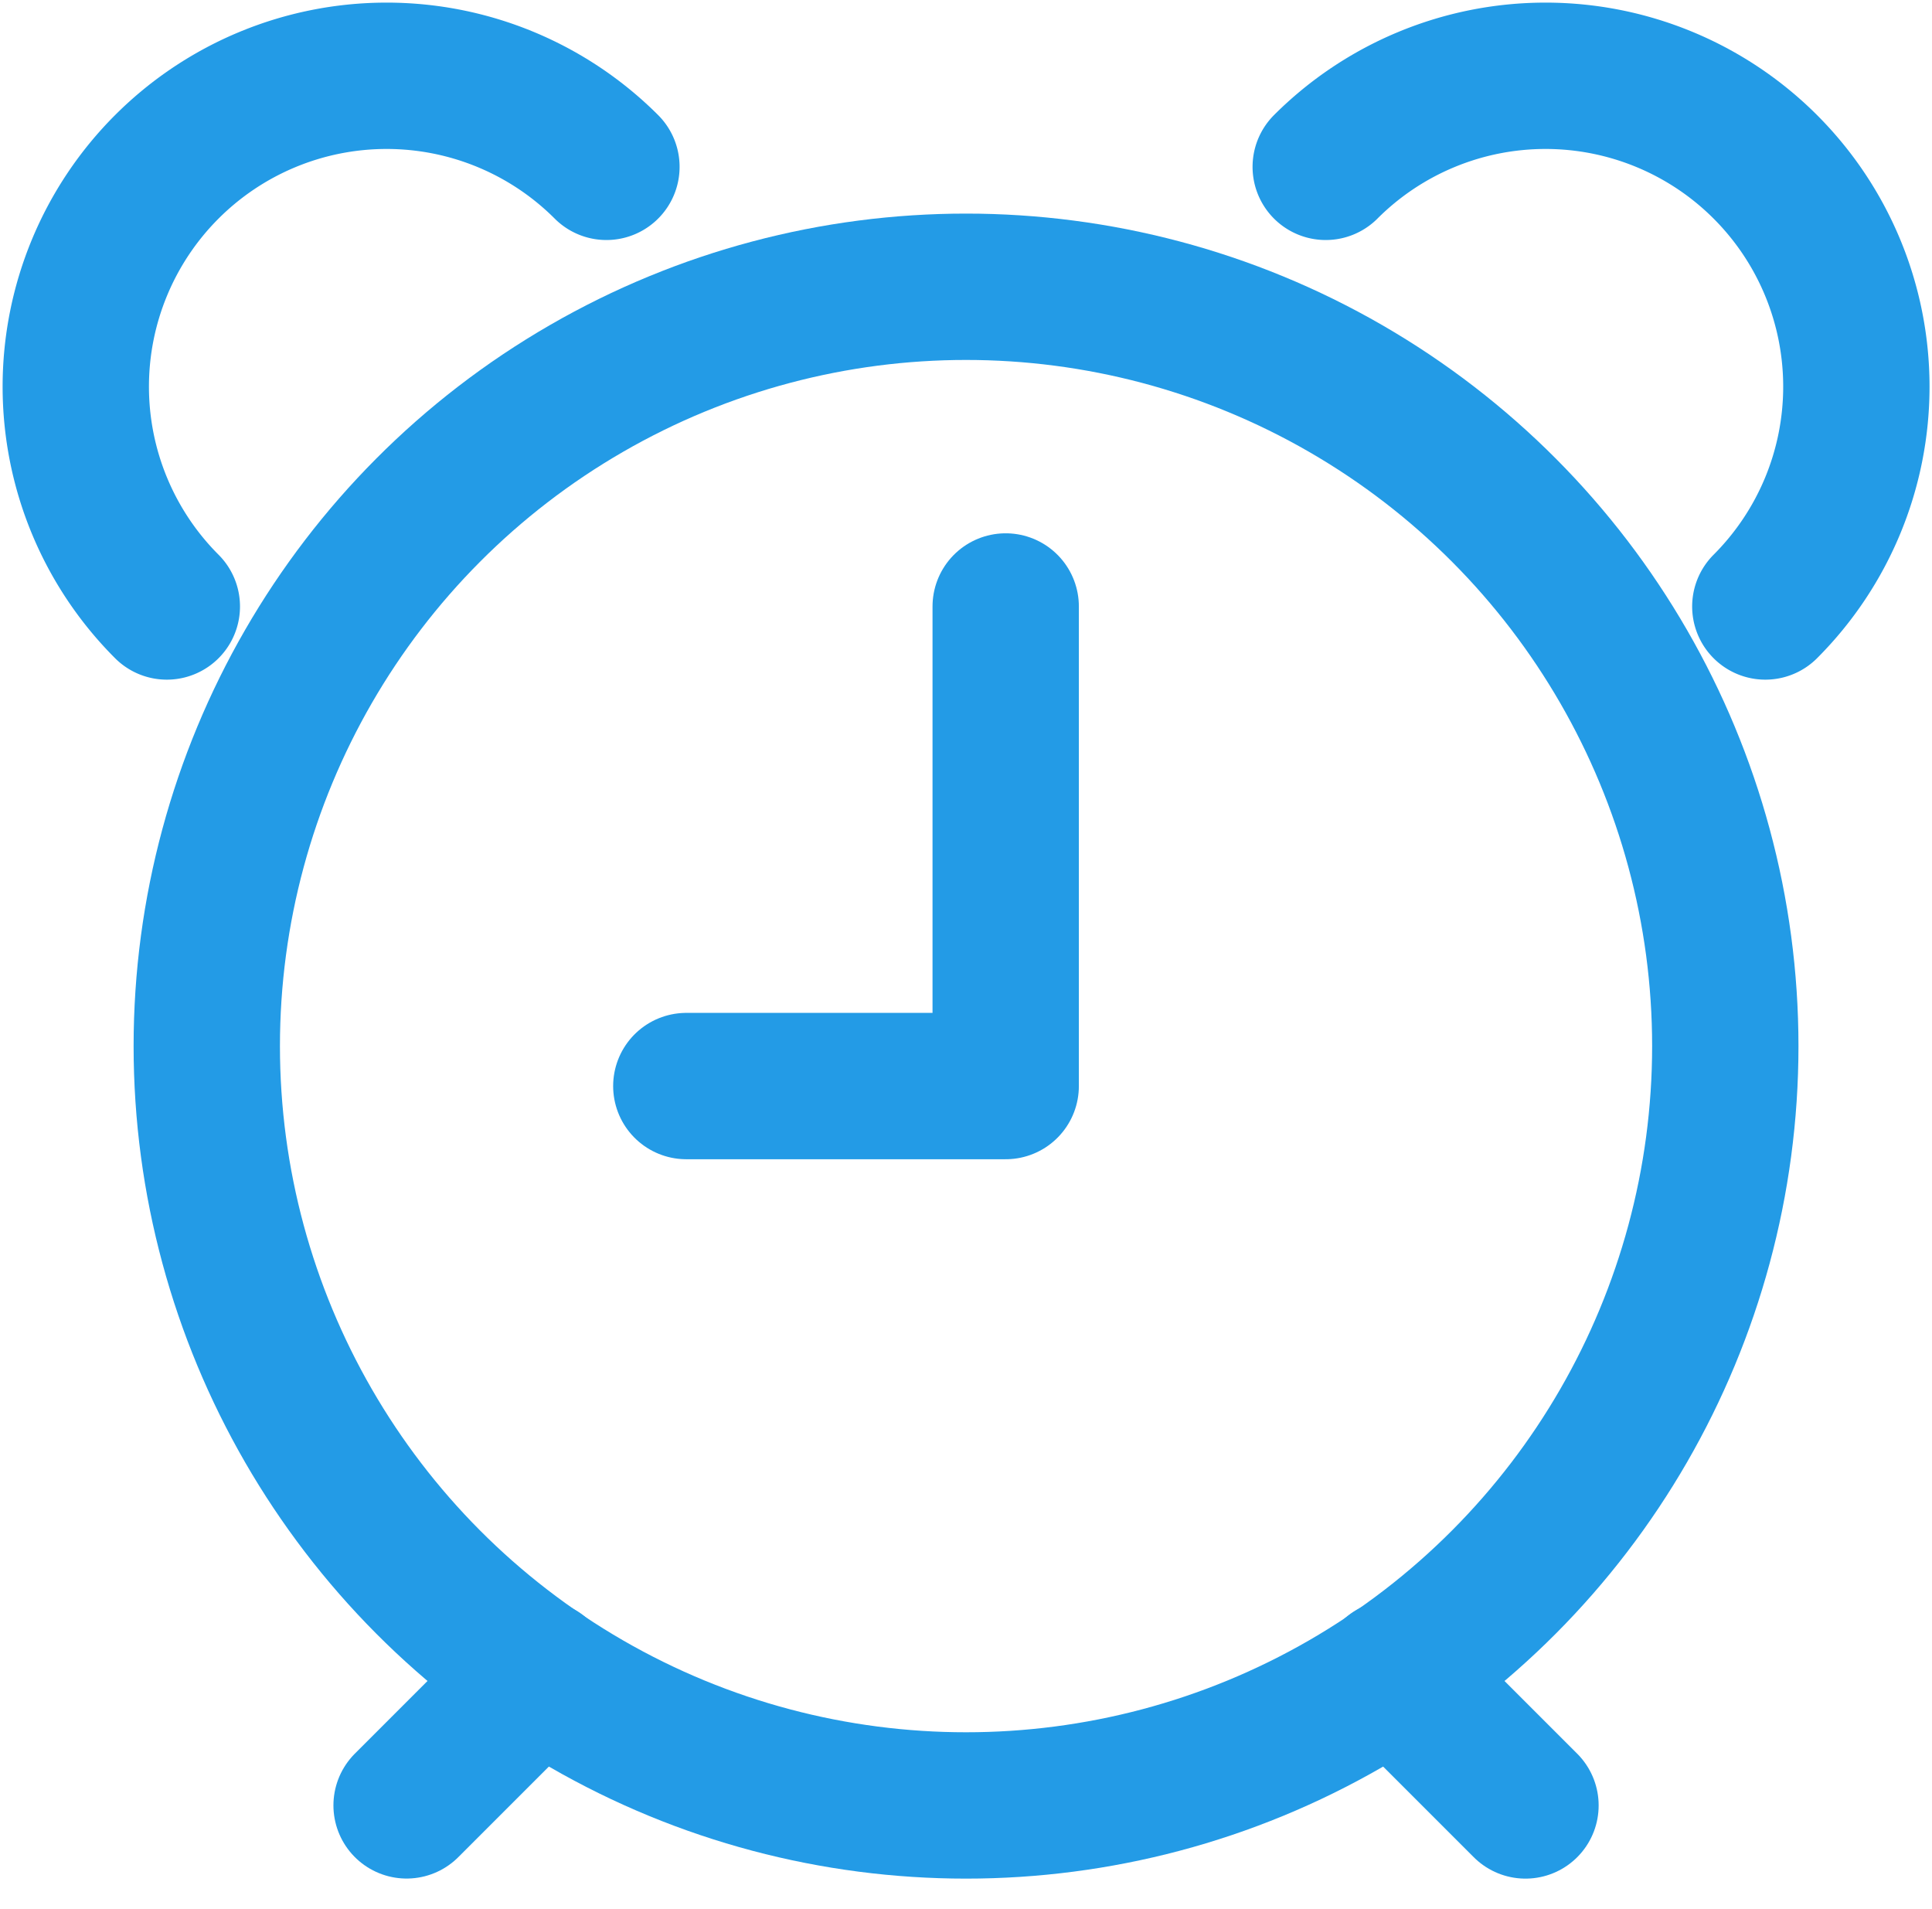
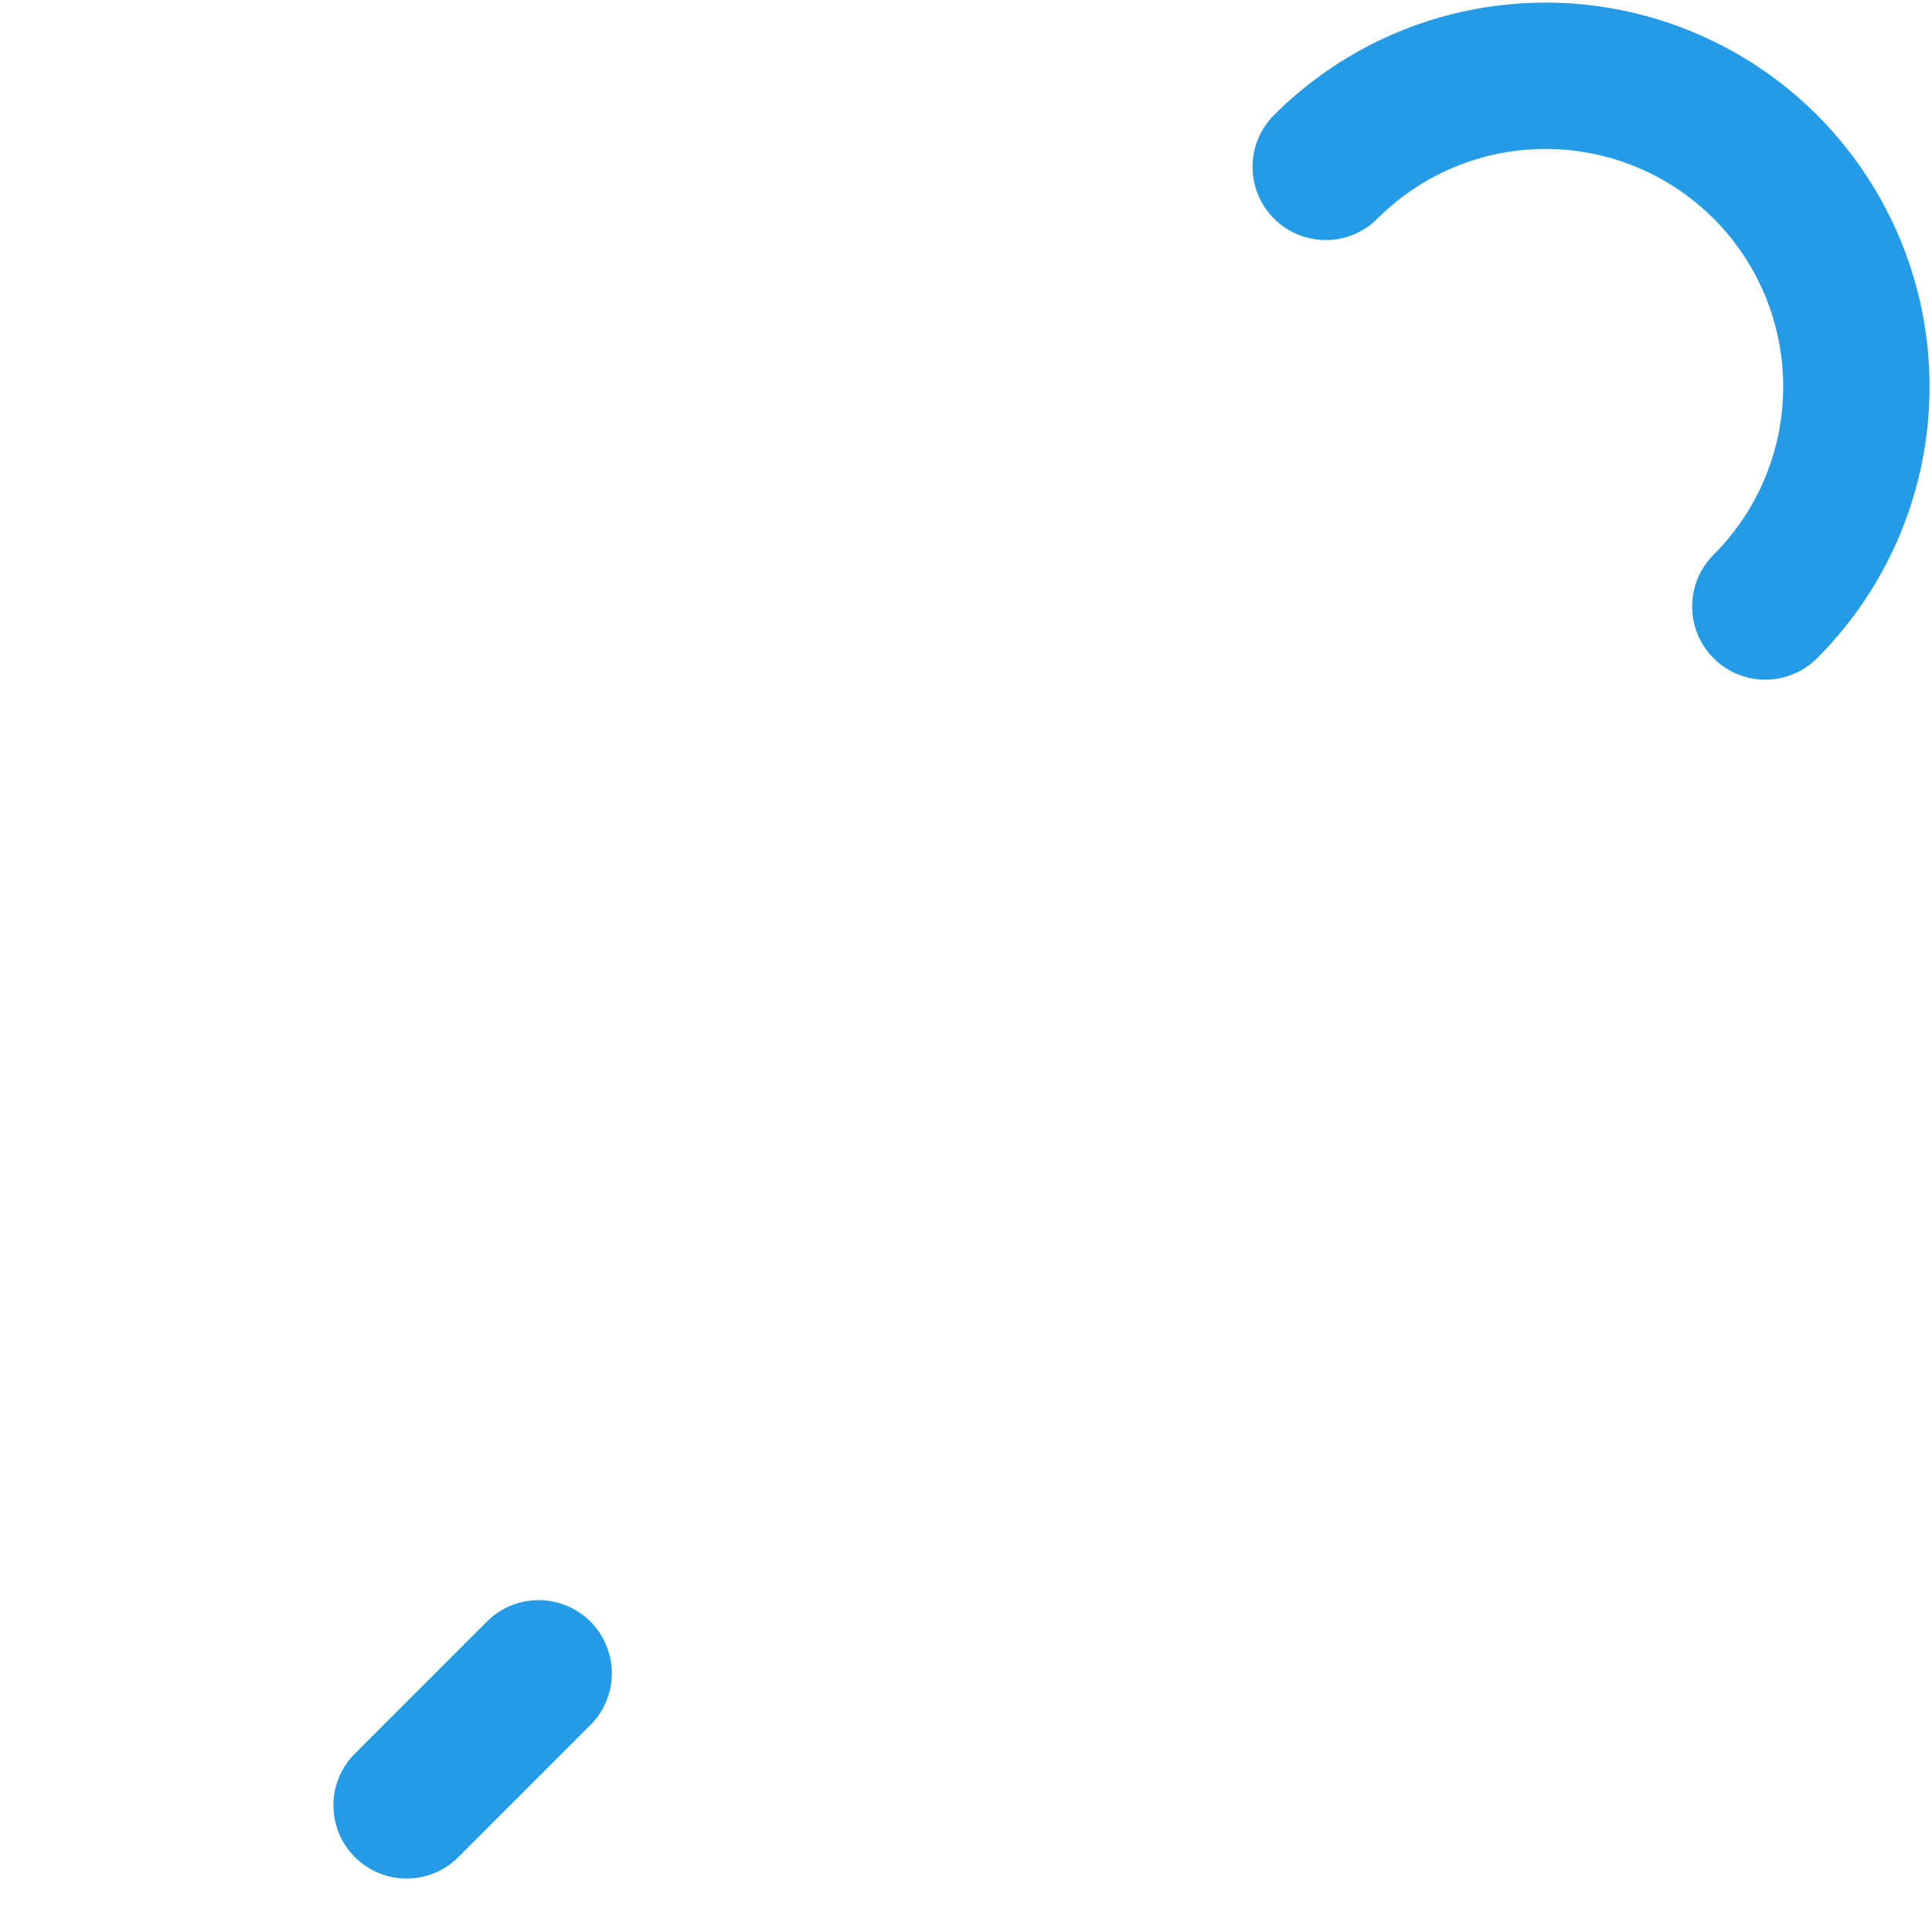
<svg xmlns="http://www.w3.org/2000/svg" width="26.405" height="26.087" viewBox="0 0 26.405 26.087">
  <defs>
    <style>
            .cls-1{fill:none;stroke:#239be6;stroke-linecap:round;stroke-linejoin:round;stroke-width:2px}
        </style>
  </defs>
  <g id="Group_12513" data-name="Group 12513" transform="translate(-48.763 -1201.828)">
-     <circle id="Ellipse_1071" cx="10.377" cy="10.377" r="10.377" class="cls-1" data-name="Ellipse 1071" transform="translate(51.589 1205.747)" />
    <path id="Line_422" d="M1.805 0L0 1.805" class="cls-1" data-name="Line 422" transform="translate(54.32 1224.695)" />
-     <path id="Line_423" d="M0 0L1.808 1.808" class="cls-1" data-name="Line 423" transform="translate(67.804 1224.693)" />
-     <path id="Path_5818" d="M57.435 1216.054H61.8v-6.554" class="cls-1" data-name="Path 5818" transform="translate(.708 .616)" />
-     <path id="Path_5819" d="M51.043 1210.116a4.248 4.248 0 0 1 6.008-6.008" class="cls-1" data-name="Path 5819" />
    <path id="Path_5820" d="M71.443 1210.116a4.248 4.248 0 0 0-6.008-6.008" class="cls-1" data-name="Path 5820" transform="translate(1.447)" />
  </g>
</svg>